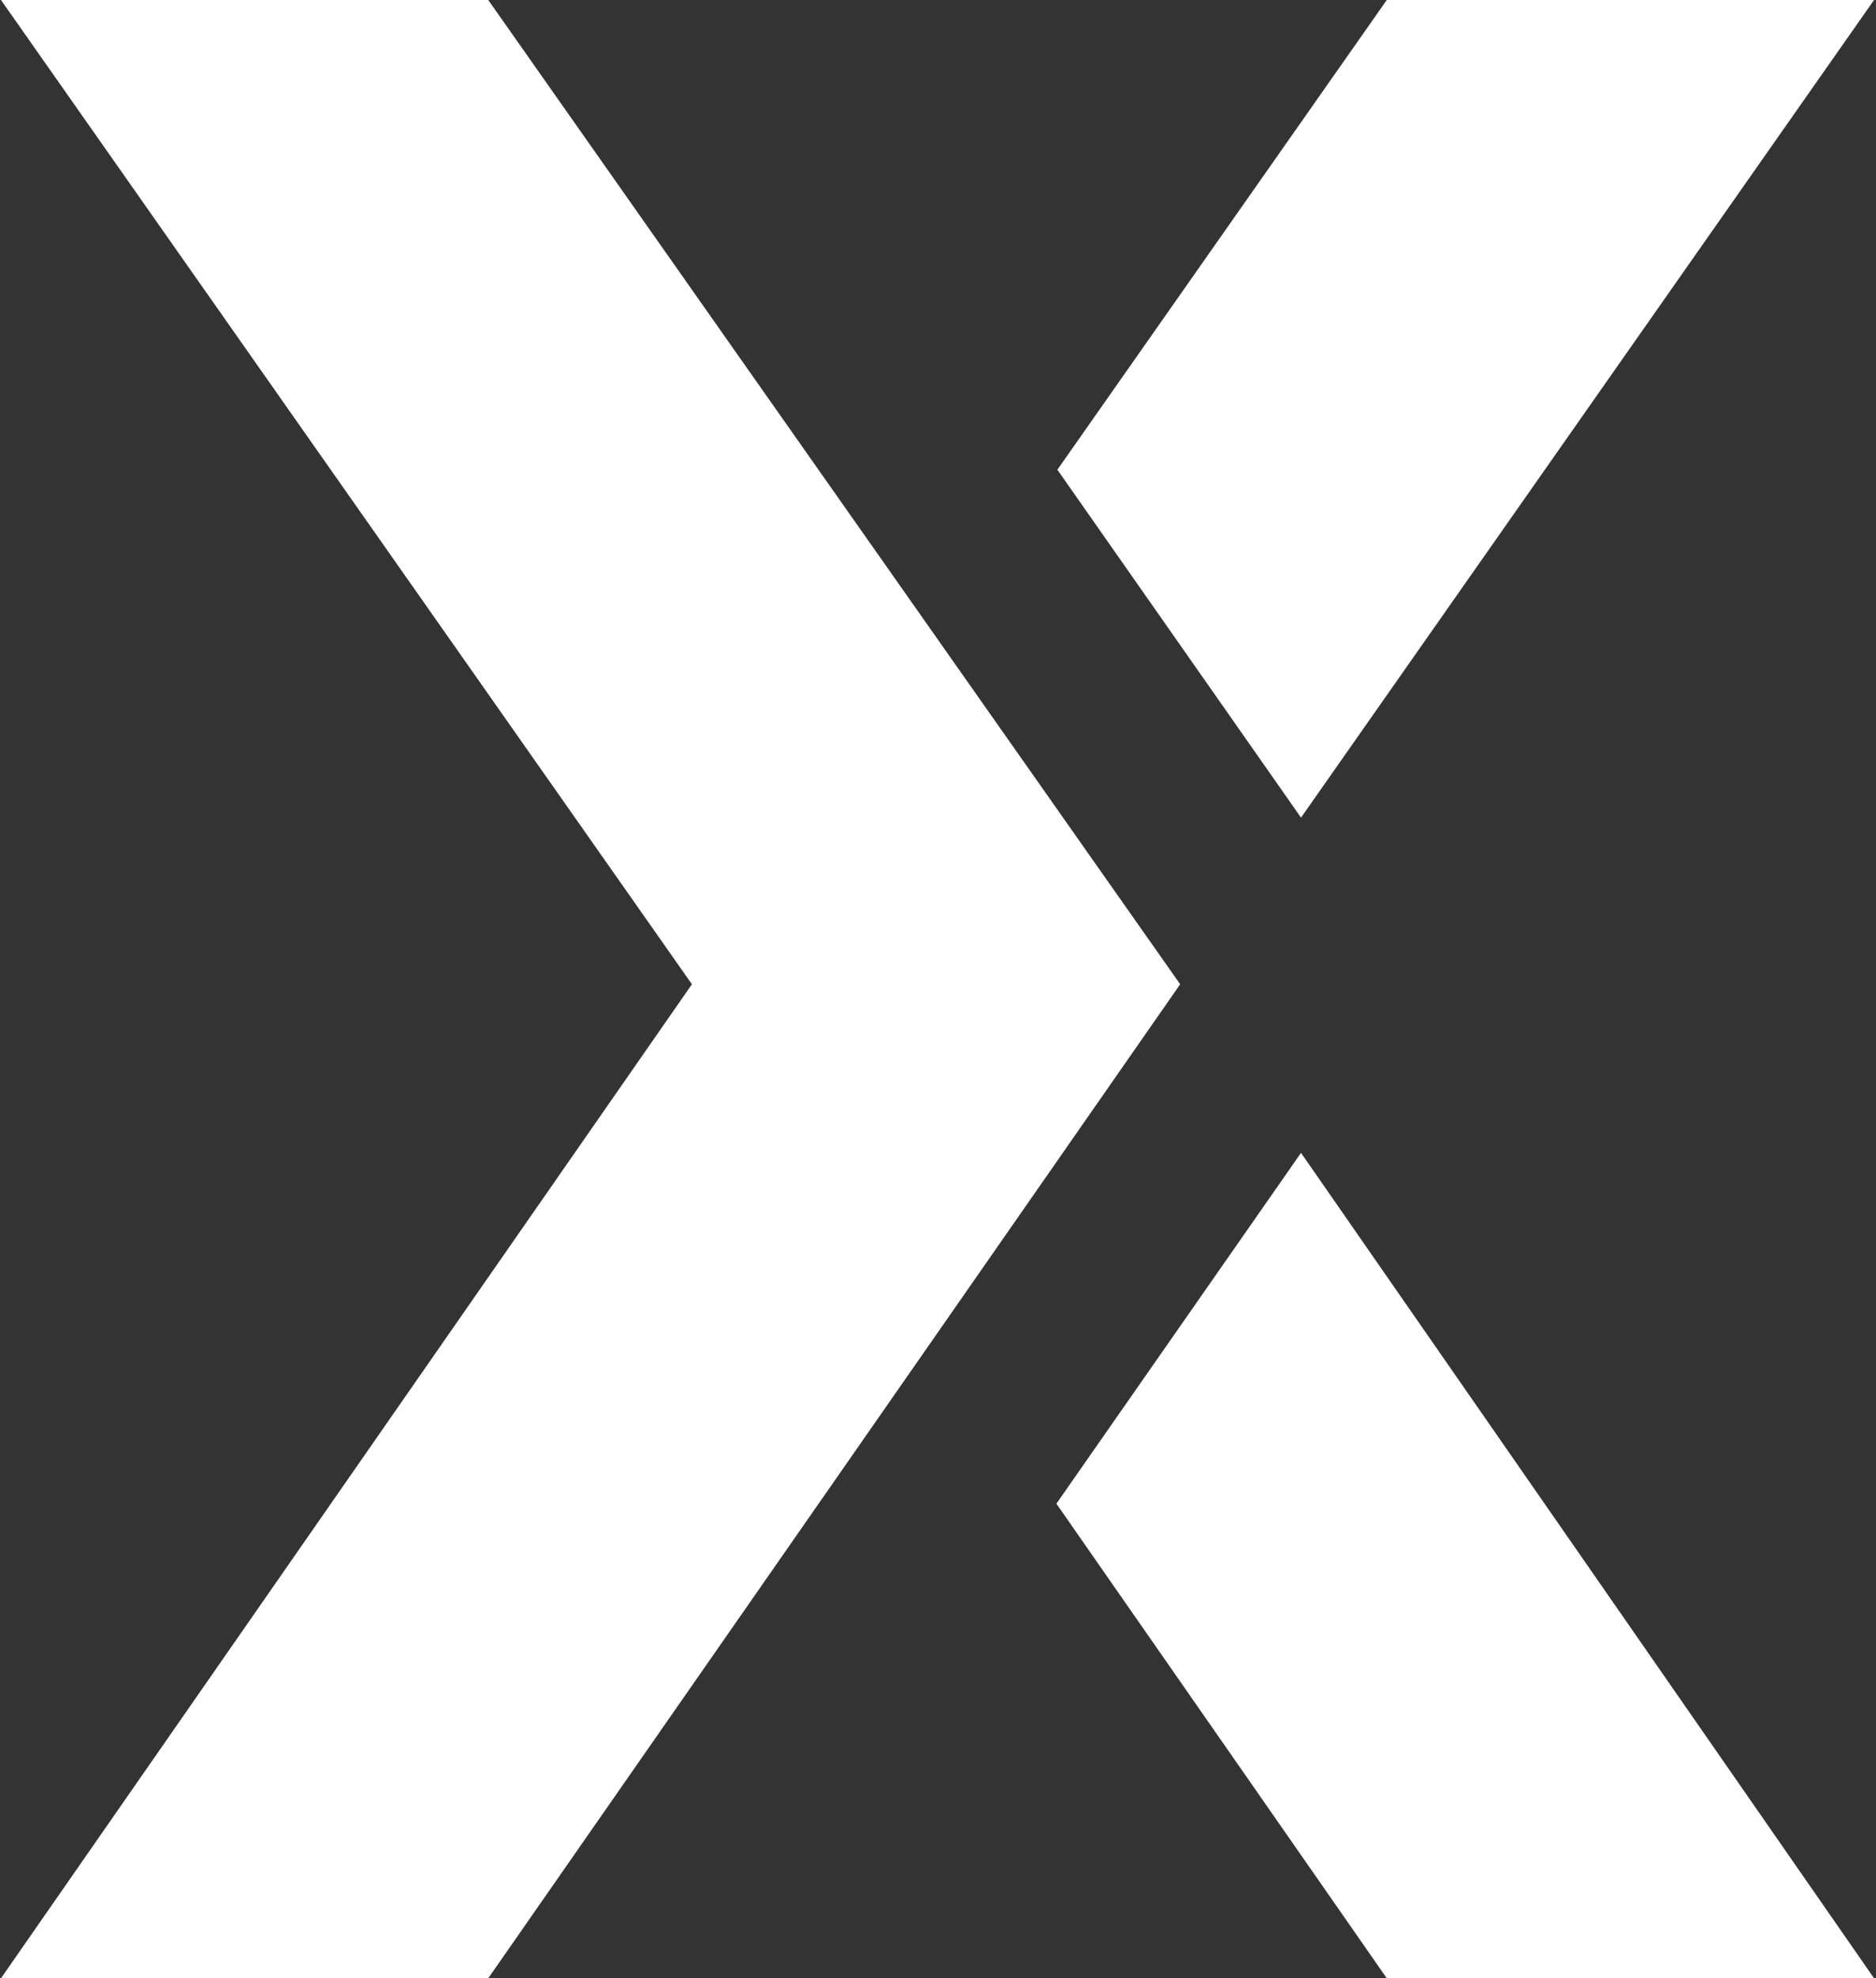
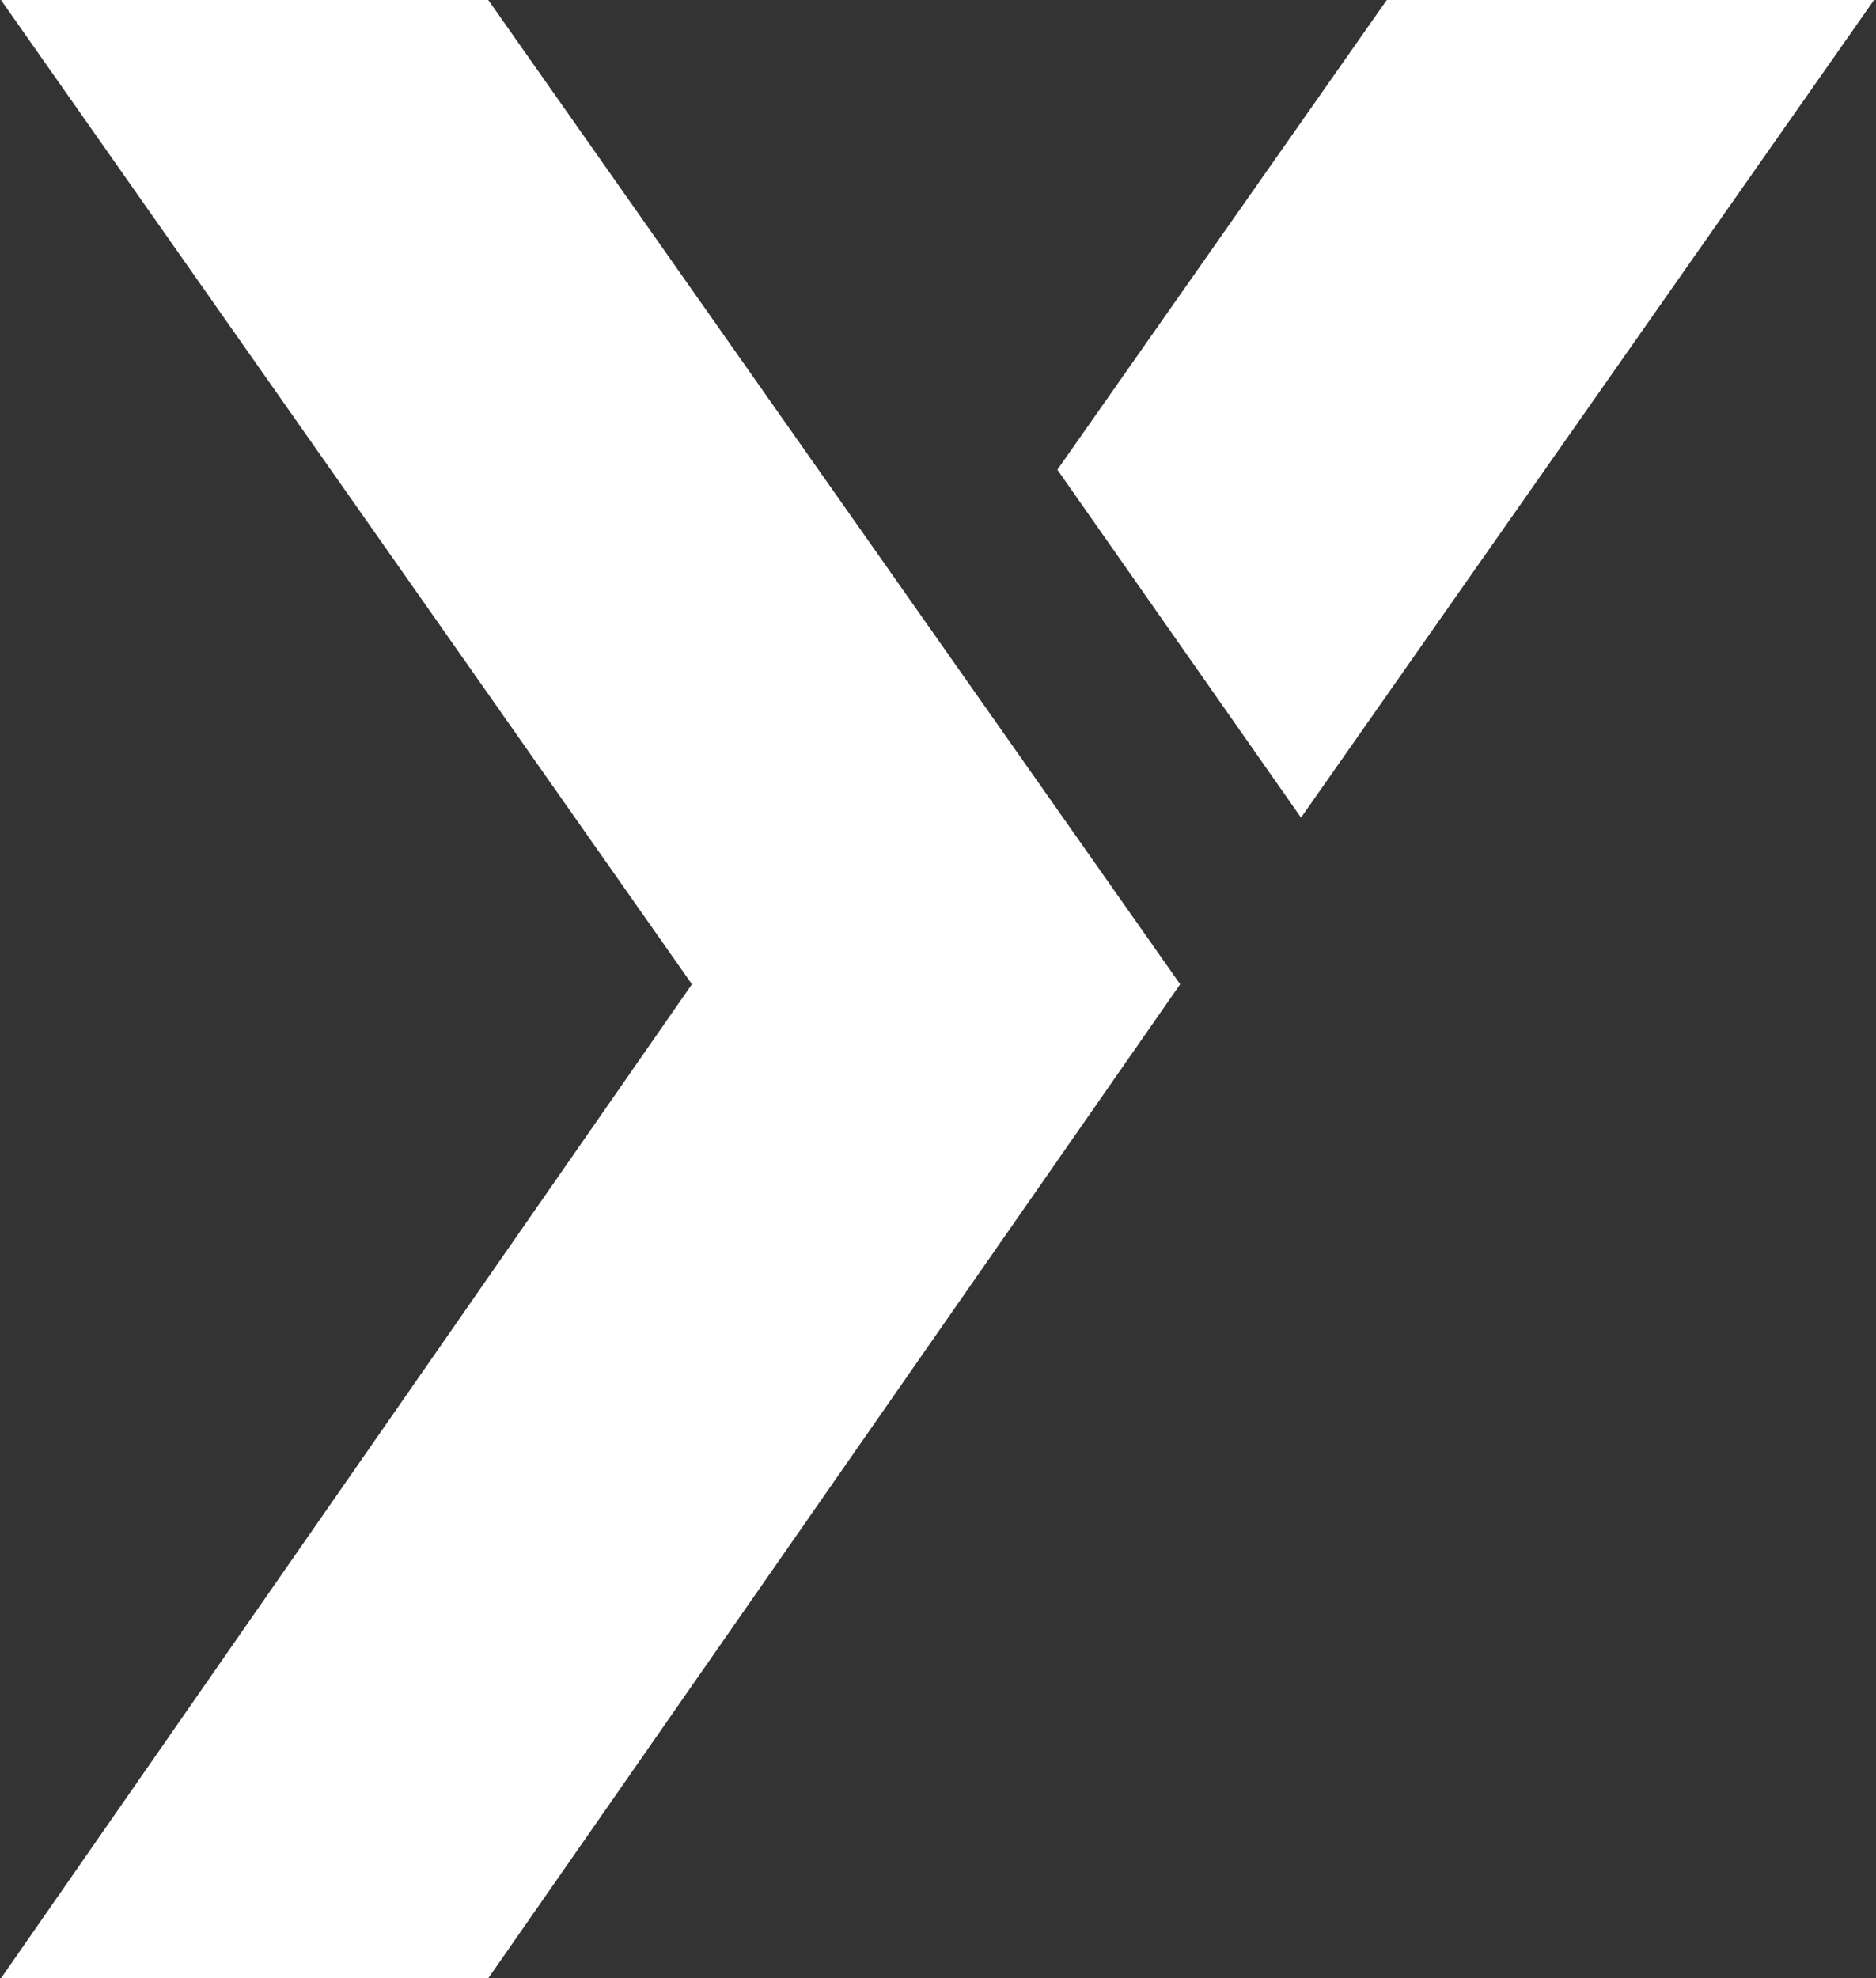
<svg xmlns="http://www.w3.org/2000/svg" version="1.1" id="Layer_2" x="0px" y="0px" viewBox="0 0 192.5 203" style="enable-background:new 0 0 192.5 203;" xml:space="preserve">
  <rect x="0" y="0" width="192.5" height="203" fill="#333333" stroke="none" />
  <style type="text/css">
	.st0{fill:#FFFFFF;}
</style>
  <g>
    <polygon class="st0" points="0.1,0 50.1,0 121.1,101 50.1,203 0.1,203 71,101  " />
    <g>
      <polygon class="st0" points="133.5,83.9 192.3,0 142.3,0 108.5,48.2   " />
-       <polygon class="st0" points="108.4,154.3 142.3,203 192.3,203 133.5,118.3   " />
    </g>
  </g>
</svg>